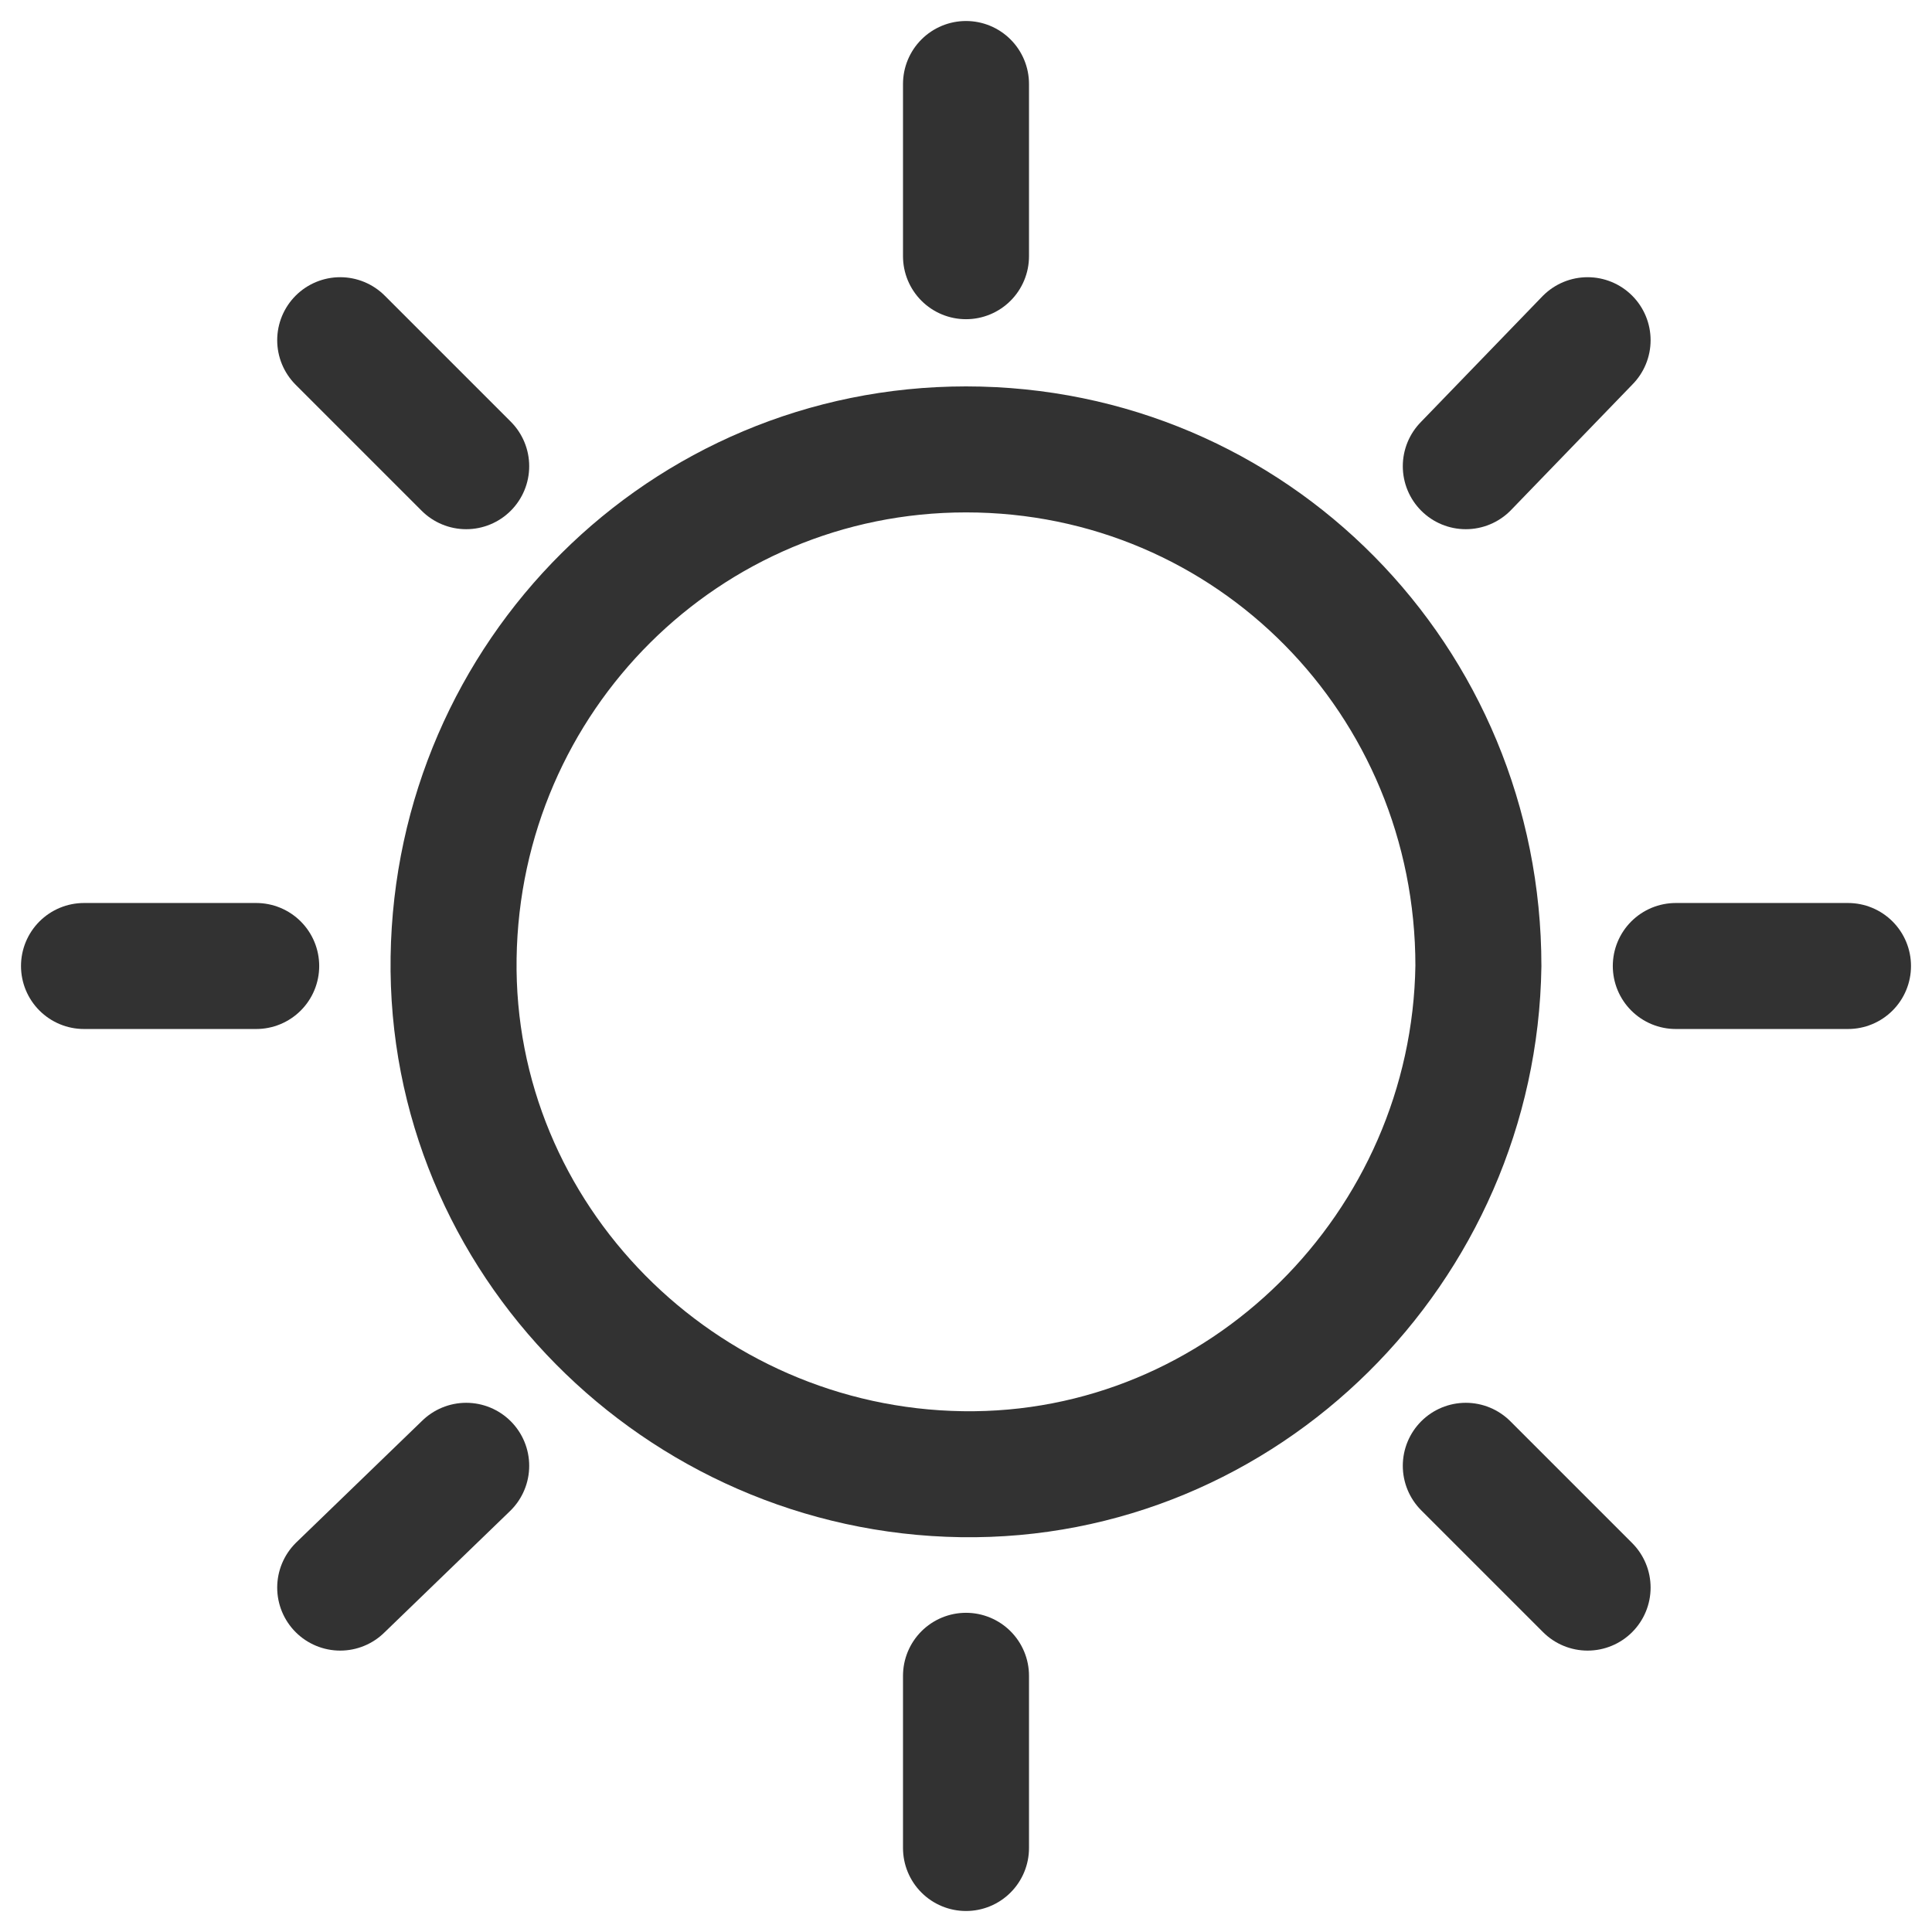
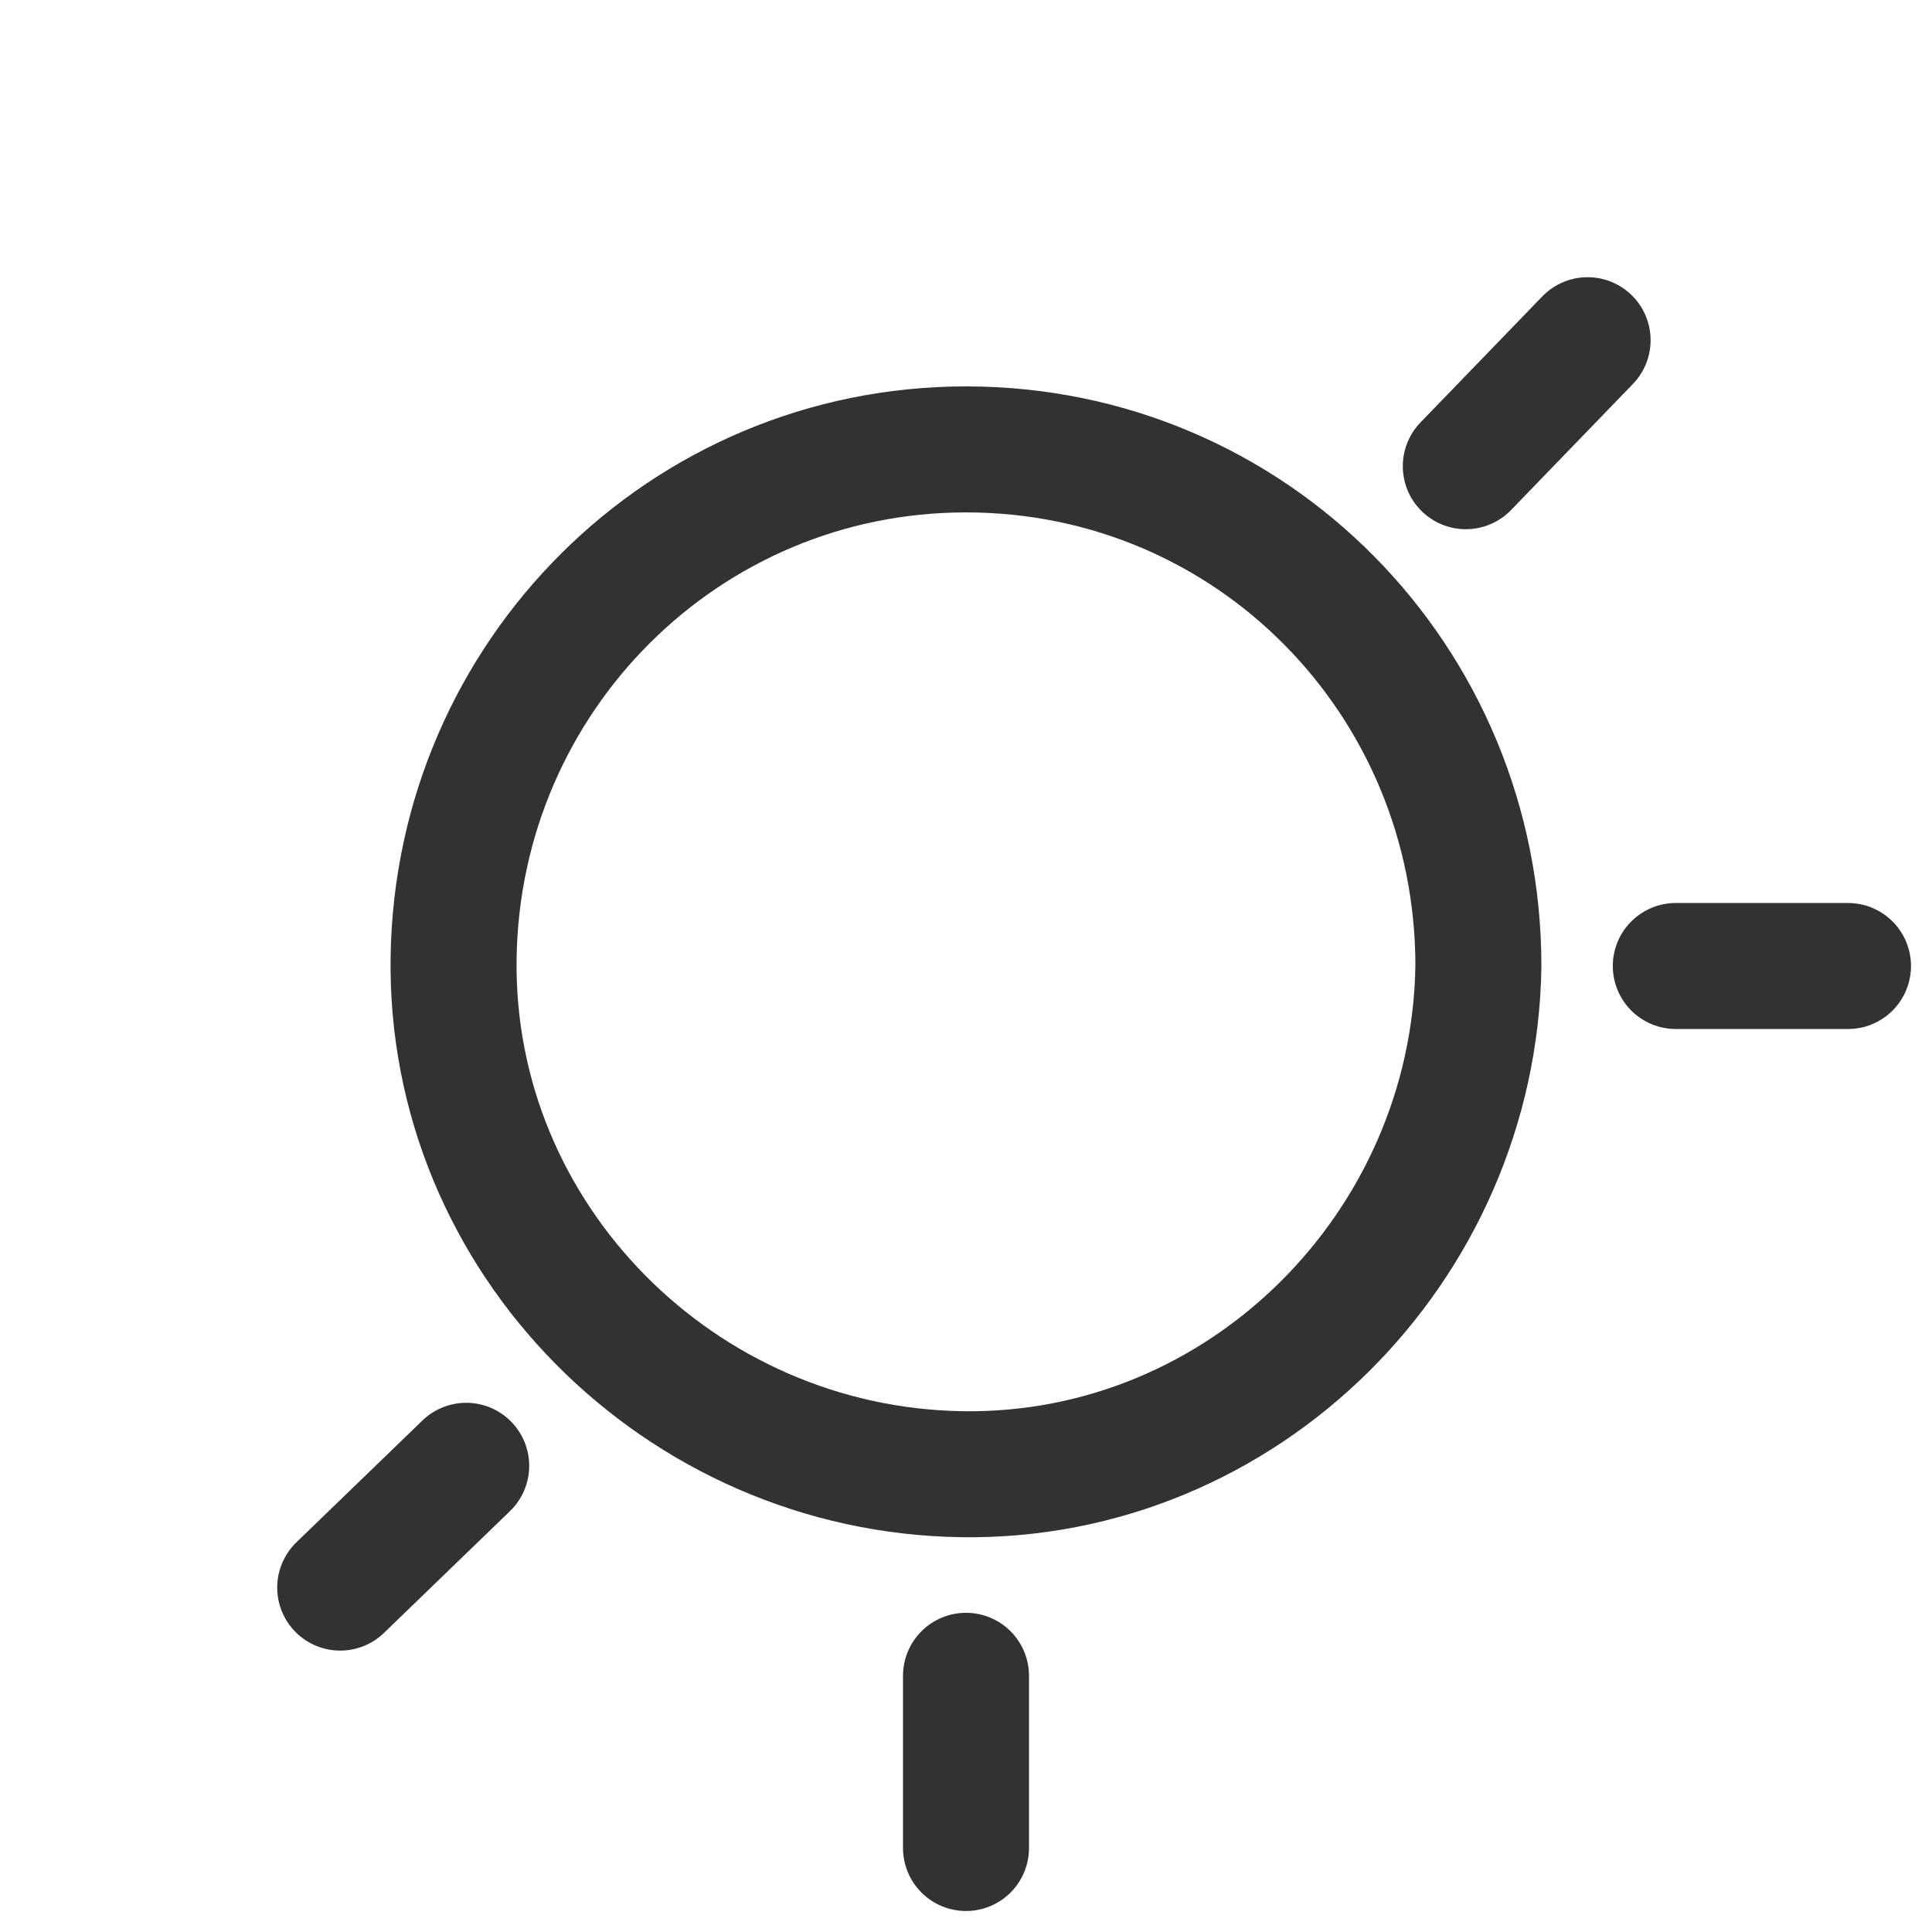
<svg xmlns="http://www.w3.org/2000/svg" version="1.1" id="Layer_1" x="0px" y="0px" viewBox="0 0 46 46" style="enable-background:new 0 0 46 46;" xml:space="preserve">
  <style type="text/css">
	.st0{fill:none;stroke:#323232;stroke-width:3;stroke-linecap:round;stroke-linejoin:round;}
</style>
  <g id="Layer_2_00000000181257149913684800000008844206531710306186_">
    <g id="Layer_1-2">
      <g id="Layer_2-2">
        <g id="Layer_1-2-2">
          <path class="st0" d="M35.2,23c-0.1,6.7-5.6,12.2-12.3,12.1s-12.2-5.6-12.1-12.3c0.1-6.7,5.5-12.1,12.2-12.1l0,0      C29.8,10.7,35.2,16.2,35.2,23z" />
-           <line class="st0" x1="23" y1="6.1" x2="23" y2="2" />
-           <line class="st0" x1="11.1" y1="11.1" x2="8.1" y2="8.1" />
-           <line class="st0" x1="6.1" y1="23" x2="2" y2="23" />
          <line class="st0" x1="11.1" y1="34.9" x2="8.1" y2="37.8" />
          <line class="st0" x1="23" y1="39.9" x2="23" y2="44" />
-           <line class="st0" x1="34.9" y1="34.9" x2="37.8" y2="37.8" />
          <line class="st0" x1="39.9" y1="23" x2="44" y2="23" />
          <line class="st0" x1="34.9" y1="11.1" x2="37.8" y2="8.1" />
        </g>
      </g>
    </g>
  </g>
</svg>